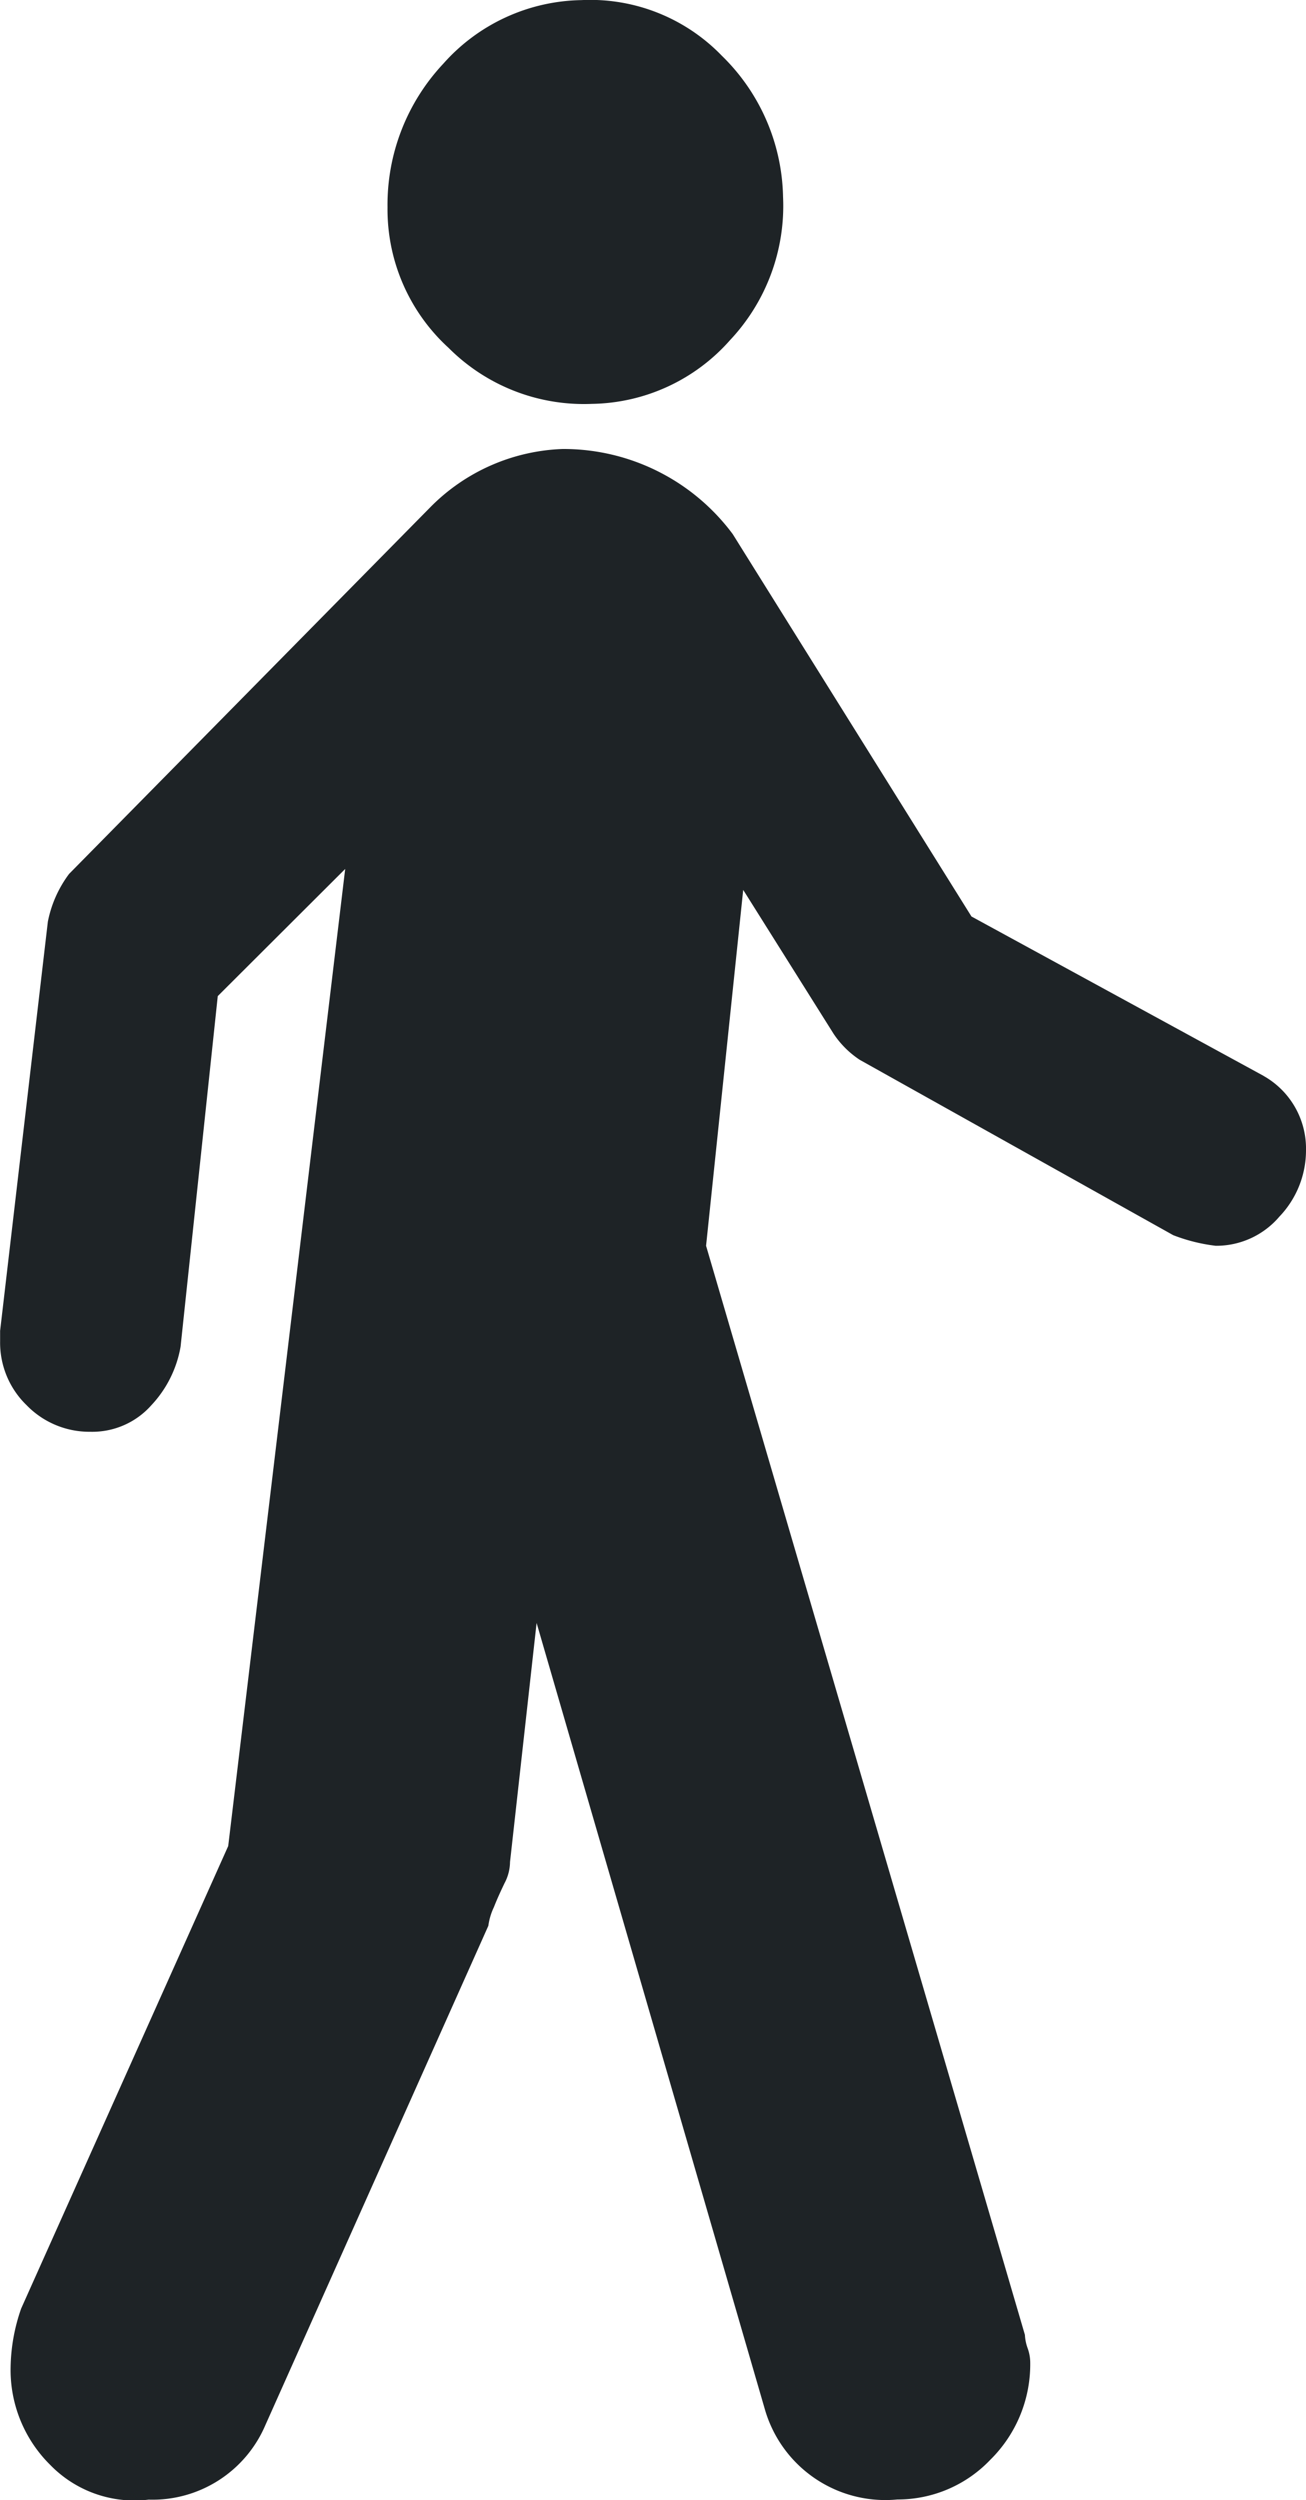
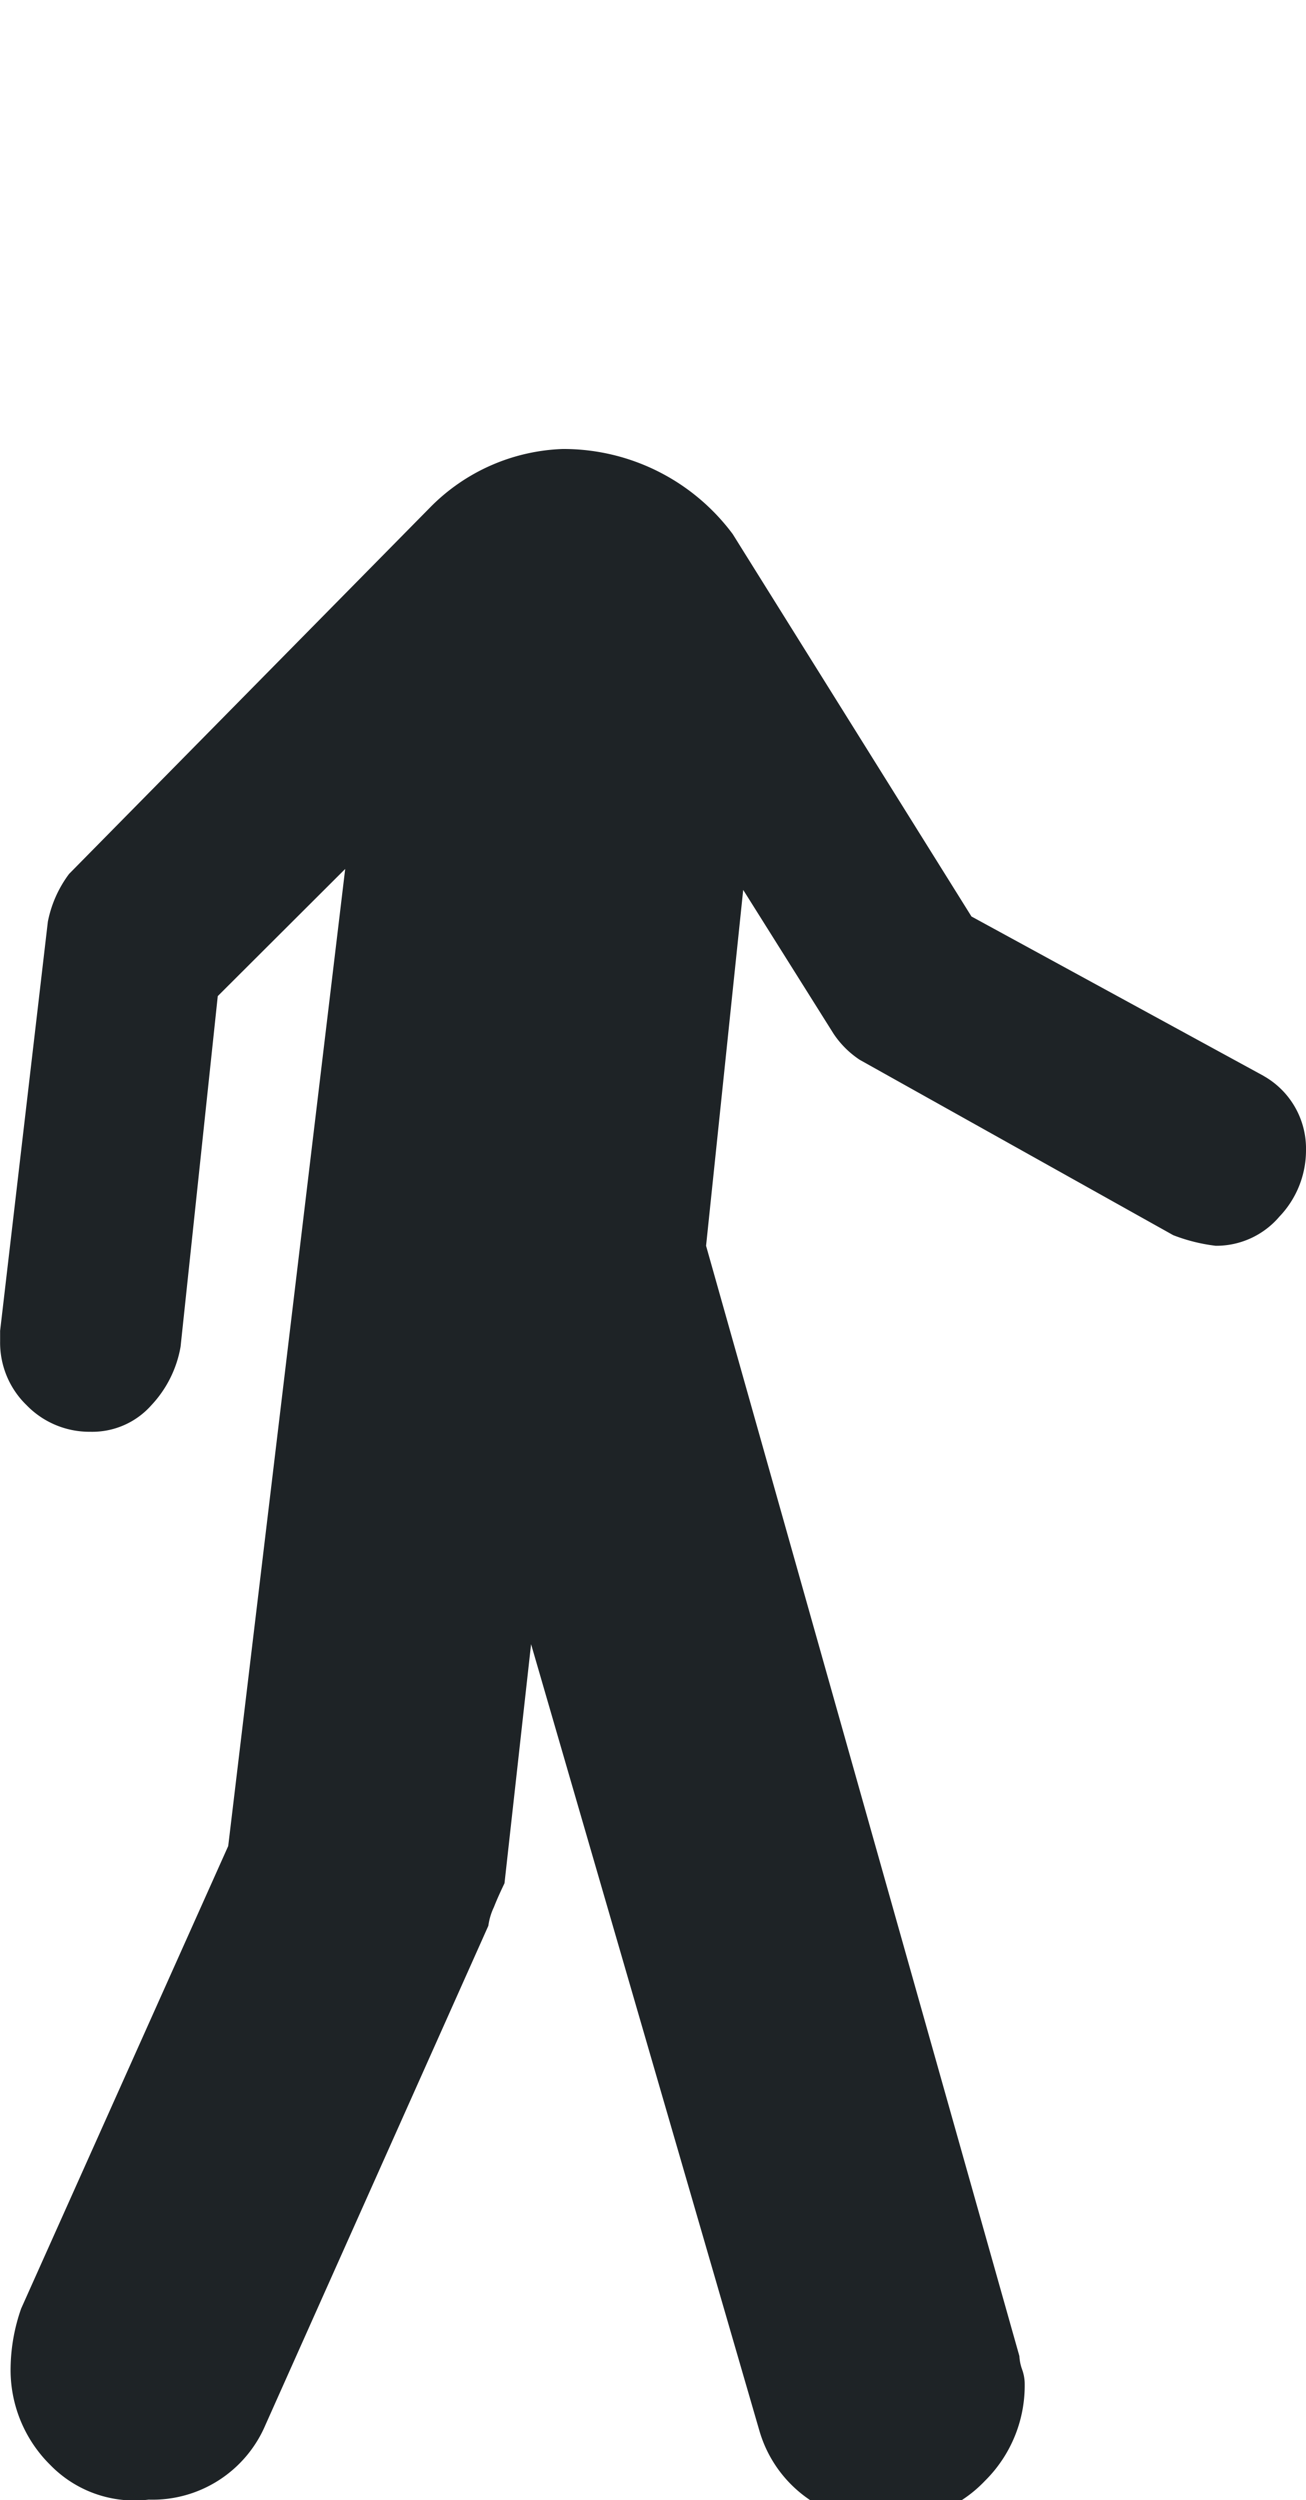
<svg xmlns="http://www.w3.org/2000/svg" id="Component_11_1" data-name="Component 11 – 1" width="23.635" height="45.219" viewBox="0 0 23.635 45.219">
  <g id="Group_140" data-name="Group 140" transform="translate(7.013)">
-     <path id="Path_160" data-name="Path 160" d="M1.829,3.612a3.4,3.4,0,0,0,2.5-1.153A3.542,3.542,0,0,0,5.288-.135,3.654,3.654,0,0,0,4.183-2.682,3.31,3.31,0,0,0,1.637-3.691a3.414,3.414,0,0,0-2.5,1.153A3.727,3.727,0,0,0-1.87.057,3.391,3.391,0,0,0-.764,2.6,3.459,3.459,0,0,0,1.829,3.612" transform="translate(1.87 3.693)" fill="#1e2326" />
-   </g>
+     </g>
  <g id="Group_141" data-name="Group 141" transform="translate(0 8.121)">
-     <path id="Path_161" data-name="Path 161" d="M11.306,5.606,6.021,2.724,1.7-4.193A3.818,3.818,0,0,0-1.377-5.732a3.539,3.539,0,0,0-2.4,1.058l-6.533,6.628a2.12,2.12,0,0,0-.384.864l-.864,7.4v.192a1.573,1.573,0,0,0,.479,1.153,1.583,1.583,0,0,0,1.153.481,1.428,1.428,0,0,0,1.106-.481,2.061,2.061,0,0,0,.528-1.058l.673-6.341,2.306-2.3L-7.43,19.537-11.176,27.9a3.347,3.347,0,0,0-.192,1.058,2.415,2.415,0,0,0,.72,1.776,2.126,2.126,0,0,0,1.778.625A2.221,2.221,0,0,0-6.757,30.01l4.035-9.031a1.125,1.125,0,0,1,.1-.336c.063-.16.129-.3.192-.433a.83.83,0,0,0,.1-.384l.481-4.324,4.13,14.22a2.269,2.269,0,0,0,2.4,1.634,2.314,2.314,0,0,0,1.683-.72,2.424,2.424,0,0,0,.72-1.778.781.781,0,0,0-.047-.239.827.827,0,0,1-.049-.241L1.218,8.68,1.89,2.243l1.634,2.6A1.679,1.679,0,0,0,4,5.317L9.672,8.488a3.129,3.129,0,0,0,.769.192,1.5,1.5,0,0,0,1.153-.528,1.734,1.734,0,0,0,.481-1.2,1.508,1.508,0,0,0-.769-1.345" transform="translate(11.56 5.732)" fill="#1e2326" />
+     <path id="Path_161" data-name="Path 161" d="M11.306,5.606,6.021,2.724,1.7-4.193A3.818,3.818,0,0,0-1.377-5.732a3.539,3.539,0,0,0-2.4,1.058l-6.533,6.628a2.12,2.12,0,0,0-.384.864l-.864,7.4v.192a1.573,1.573,0,0,0,.479,1.153,1.583,1.583,0,0,0,1.153.481,1.428,1.428,0,0,0,1.106-.481,2.061,2.061,0,0,0,.528-1.058l.673-6.341,2.306-2.3L-7.43,19.537-11.176,27.9a3.347,3.347,0,0,0-.192,1.058,2.415,2.415,0,0,0,.72,1.776,2.126,2.126,0,0,0,1.778.625A2.221,2.221,0,0,0-6.757,30.01l4.035-9.031a1.125,1.125,0,0,1,.1-.336c.063-.16.129-.3.192-.433l.481-4.324,4.13,14.22a2.269,2.269,0,0,0,2.4,1.634,2.314,2.314,0,0,0,1.683-.72,2.424,2.424,0,0,0,.72-1.778.781.781,0,0,0-.047-.239.827.827,0,0,1-.049-.241L1.218,8.68,1.89,2.243l1.634,2.6A1.679,1.679,0,0,0,4,5.317L9.672,8.488a3.129,3.129,0,0,0,.769.192,1.5,1.5,0,0,0,1.153-.528,1.734,1.734,0,0,0,.481-1.2,1.508,1.508,0,0,0-.769-1.345" transform="translate(11.56 5.732)" fill="#1e2326" />
  </g>
</svg>